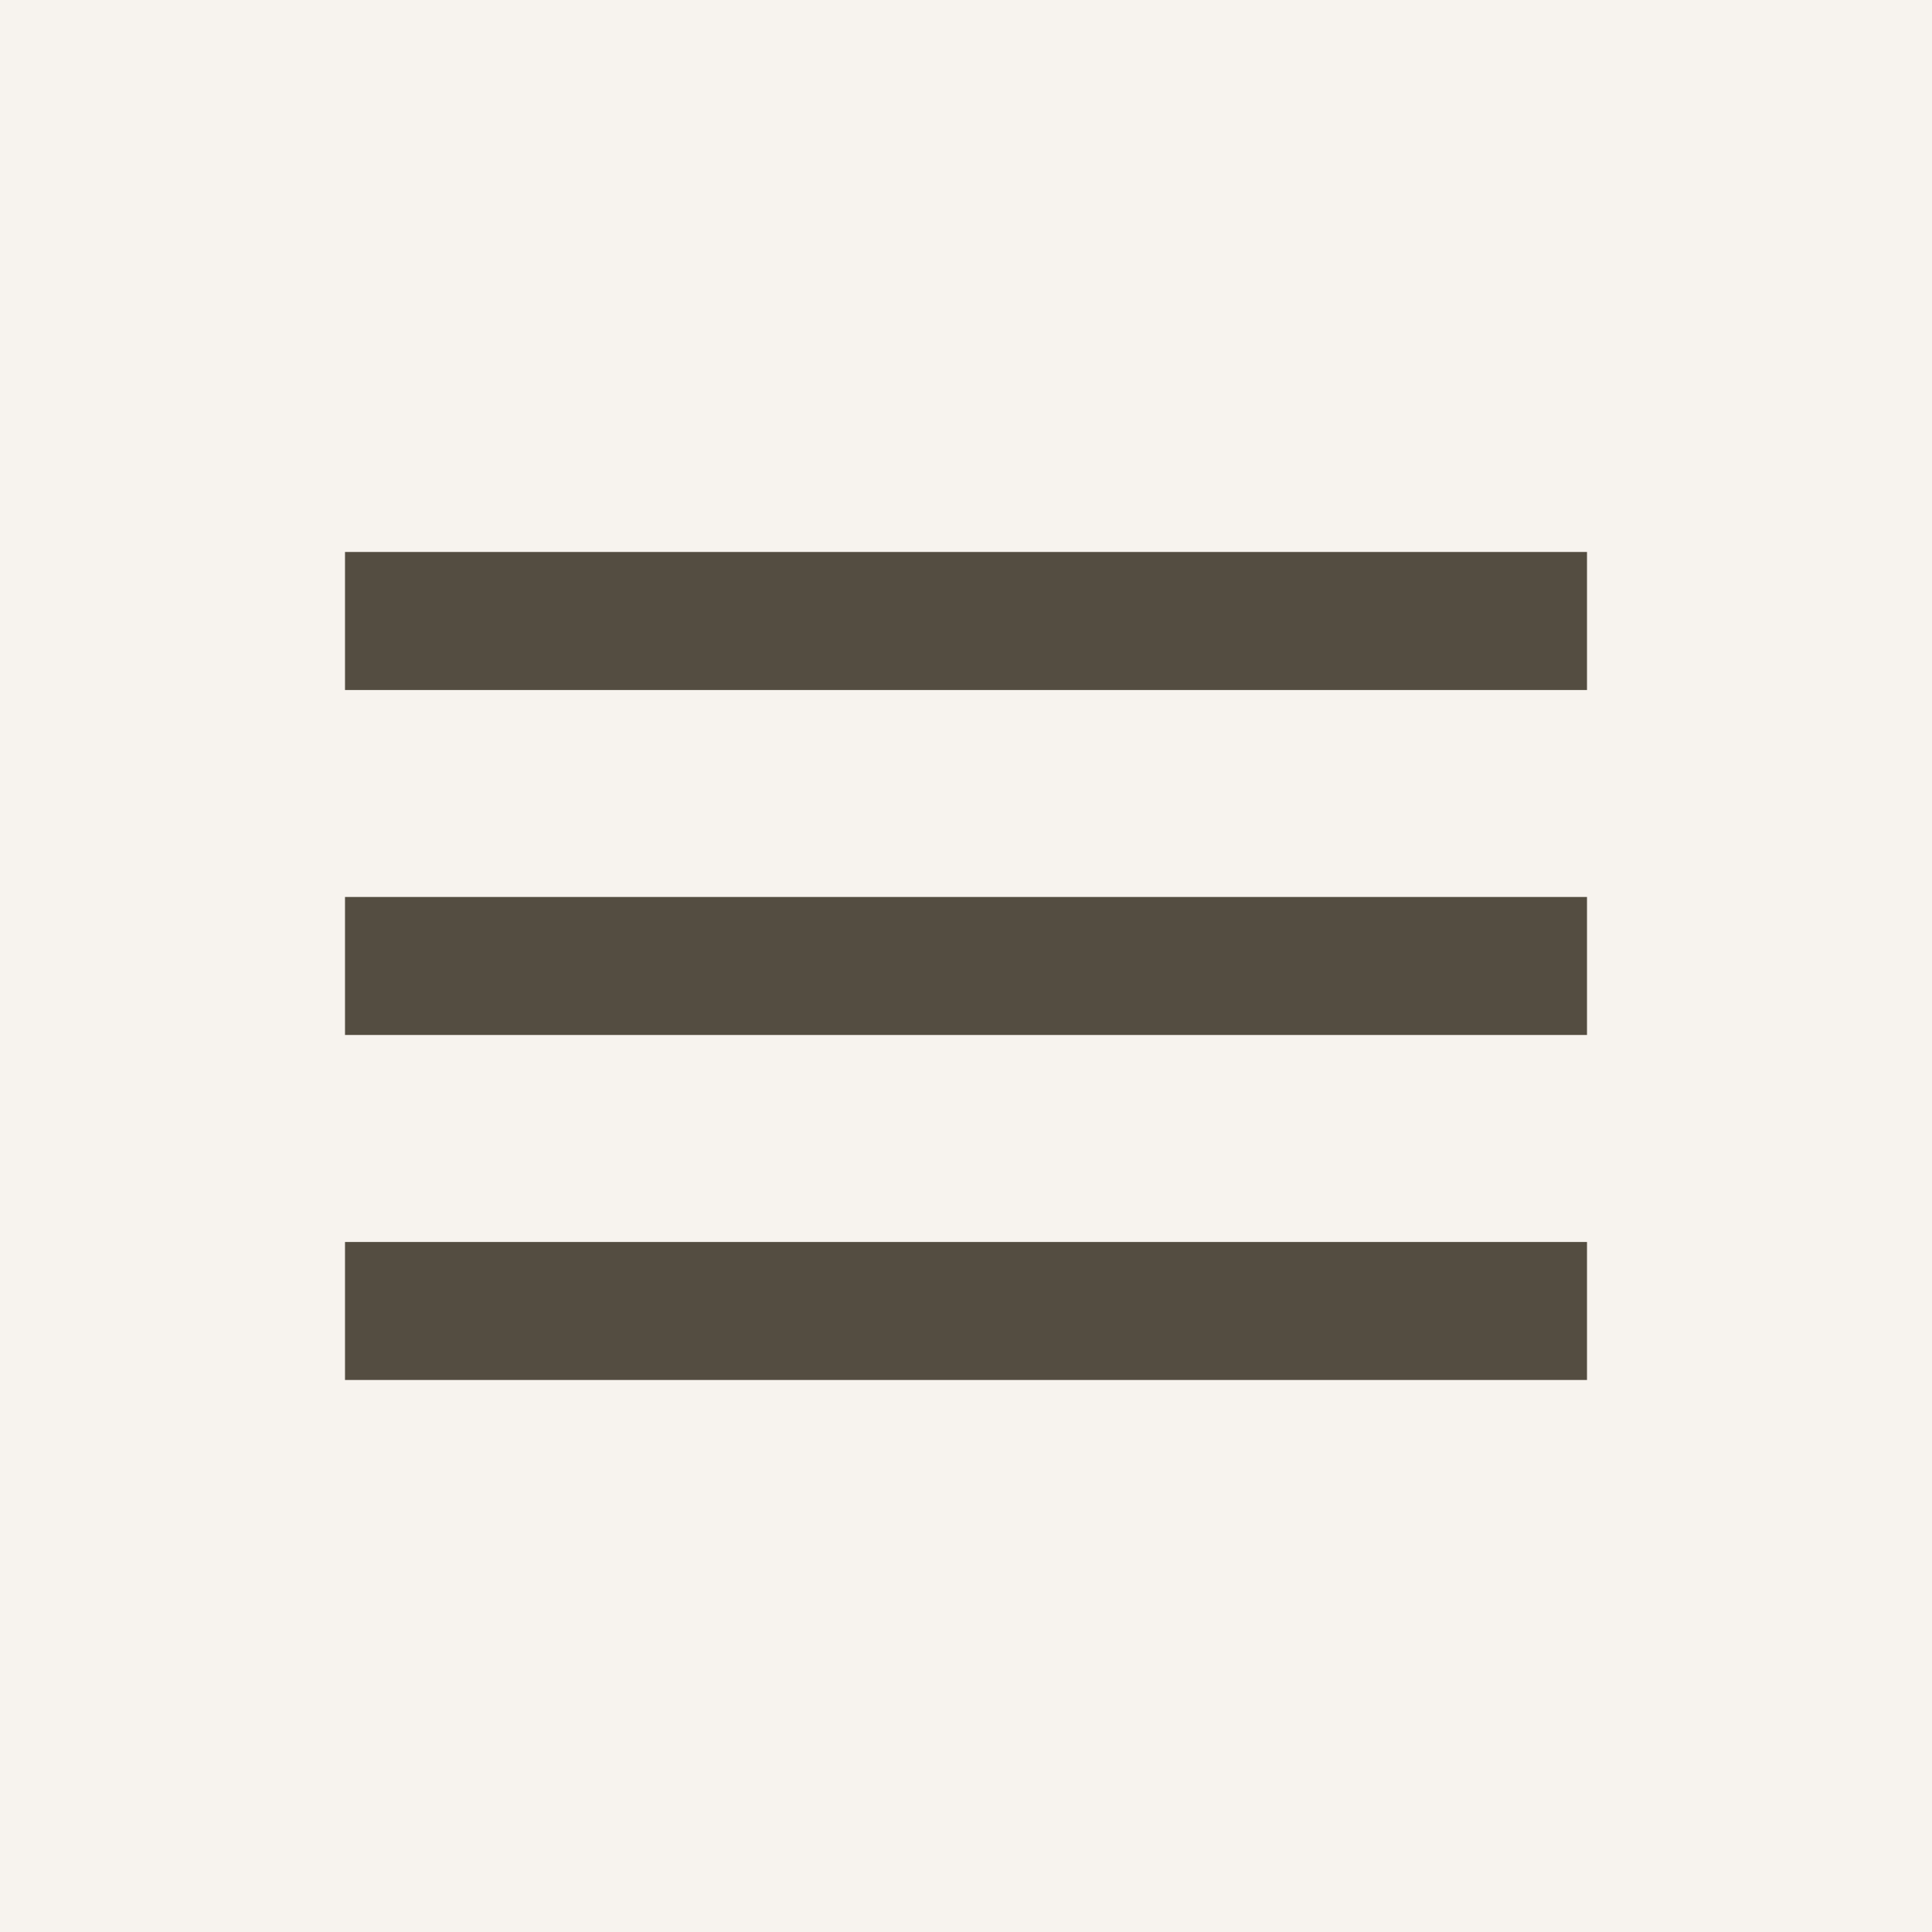
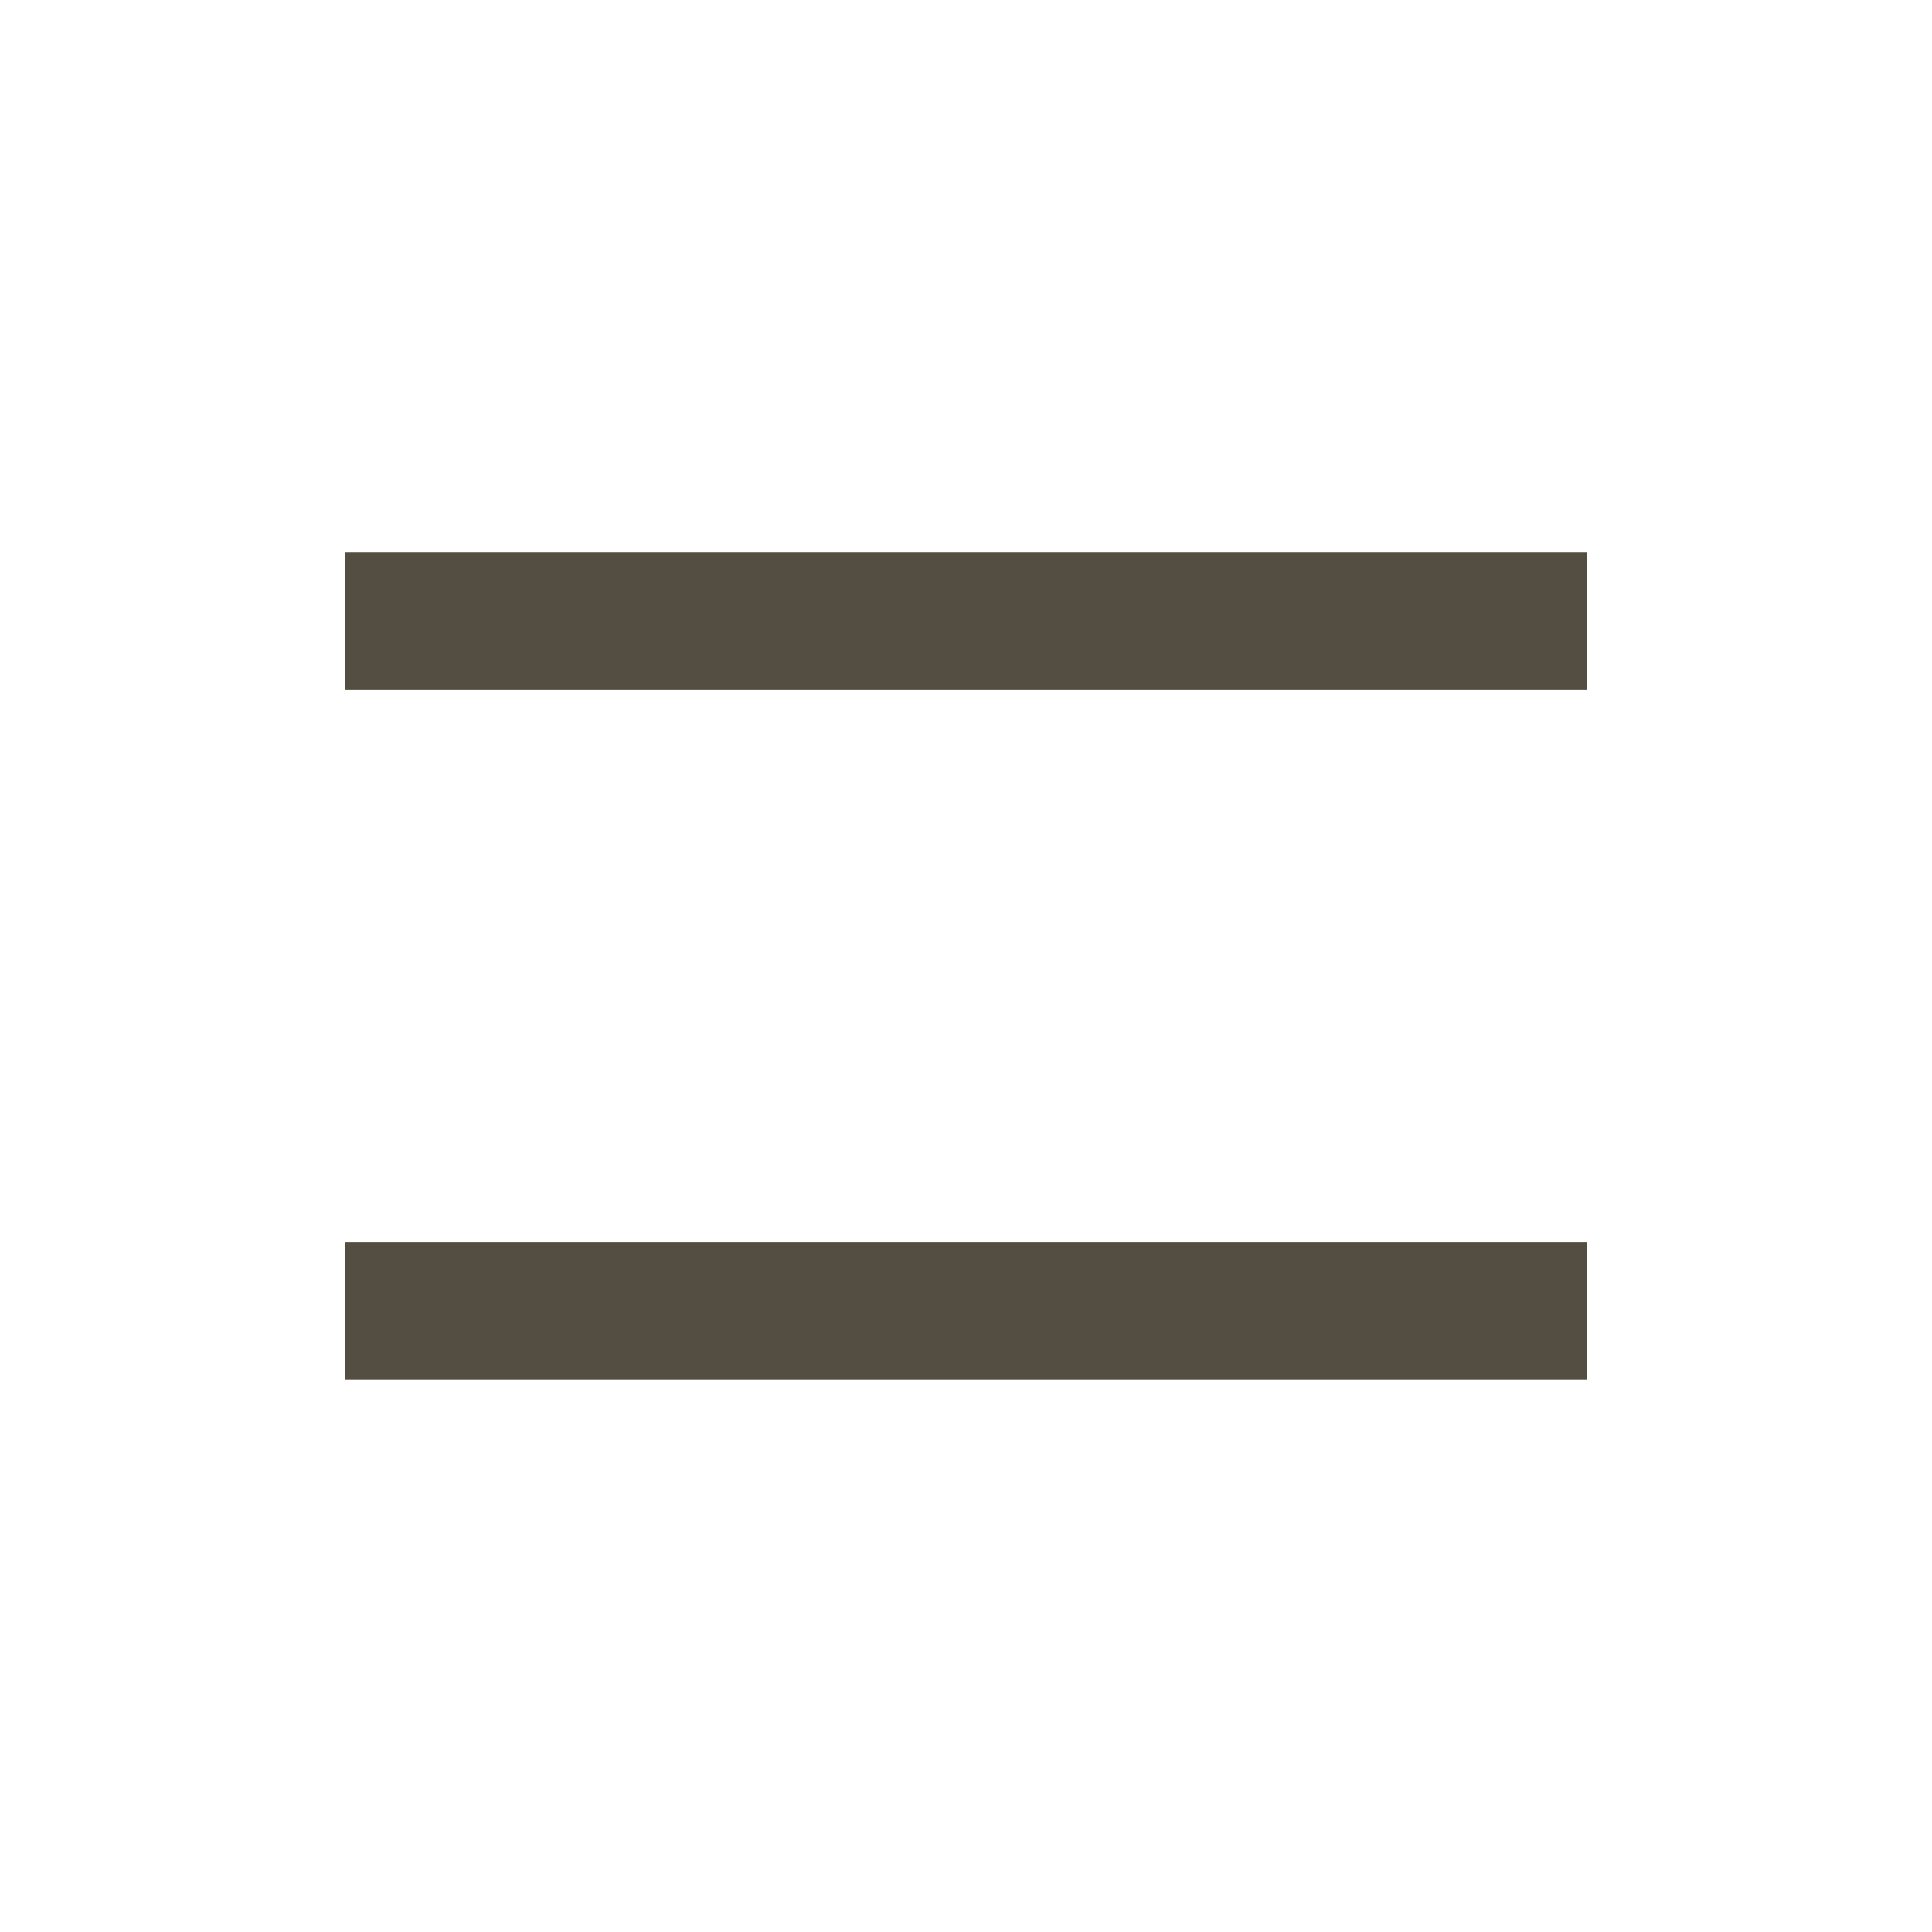
<svg xmlns="http://www.w3.org/2000/svg" width="40" height="40" viewBox="0 0 40 40" fill="none">
-   <rect width="40" height="40" fill="#F7F3EE" />
-   <path d="M7.143 28.571V25.714H32.857V28.571H7.143ZM7.143 21.428V18.571H32.857V21.428H7.143ZM7.143 14.286V11.428H32.857V14.286H7.143Z" fill="#544D41" />
+   <path d="M7.143 28.571V25.714H32.857V28.571H7.143ZM7.143 21.428H32.857V21.428H7.143ZM7.143 14.286V11.428H32.857V14.286H7.143Z" fill="#544D41" />
</svg>